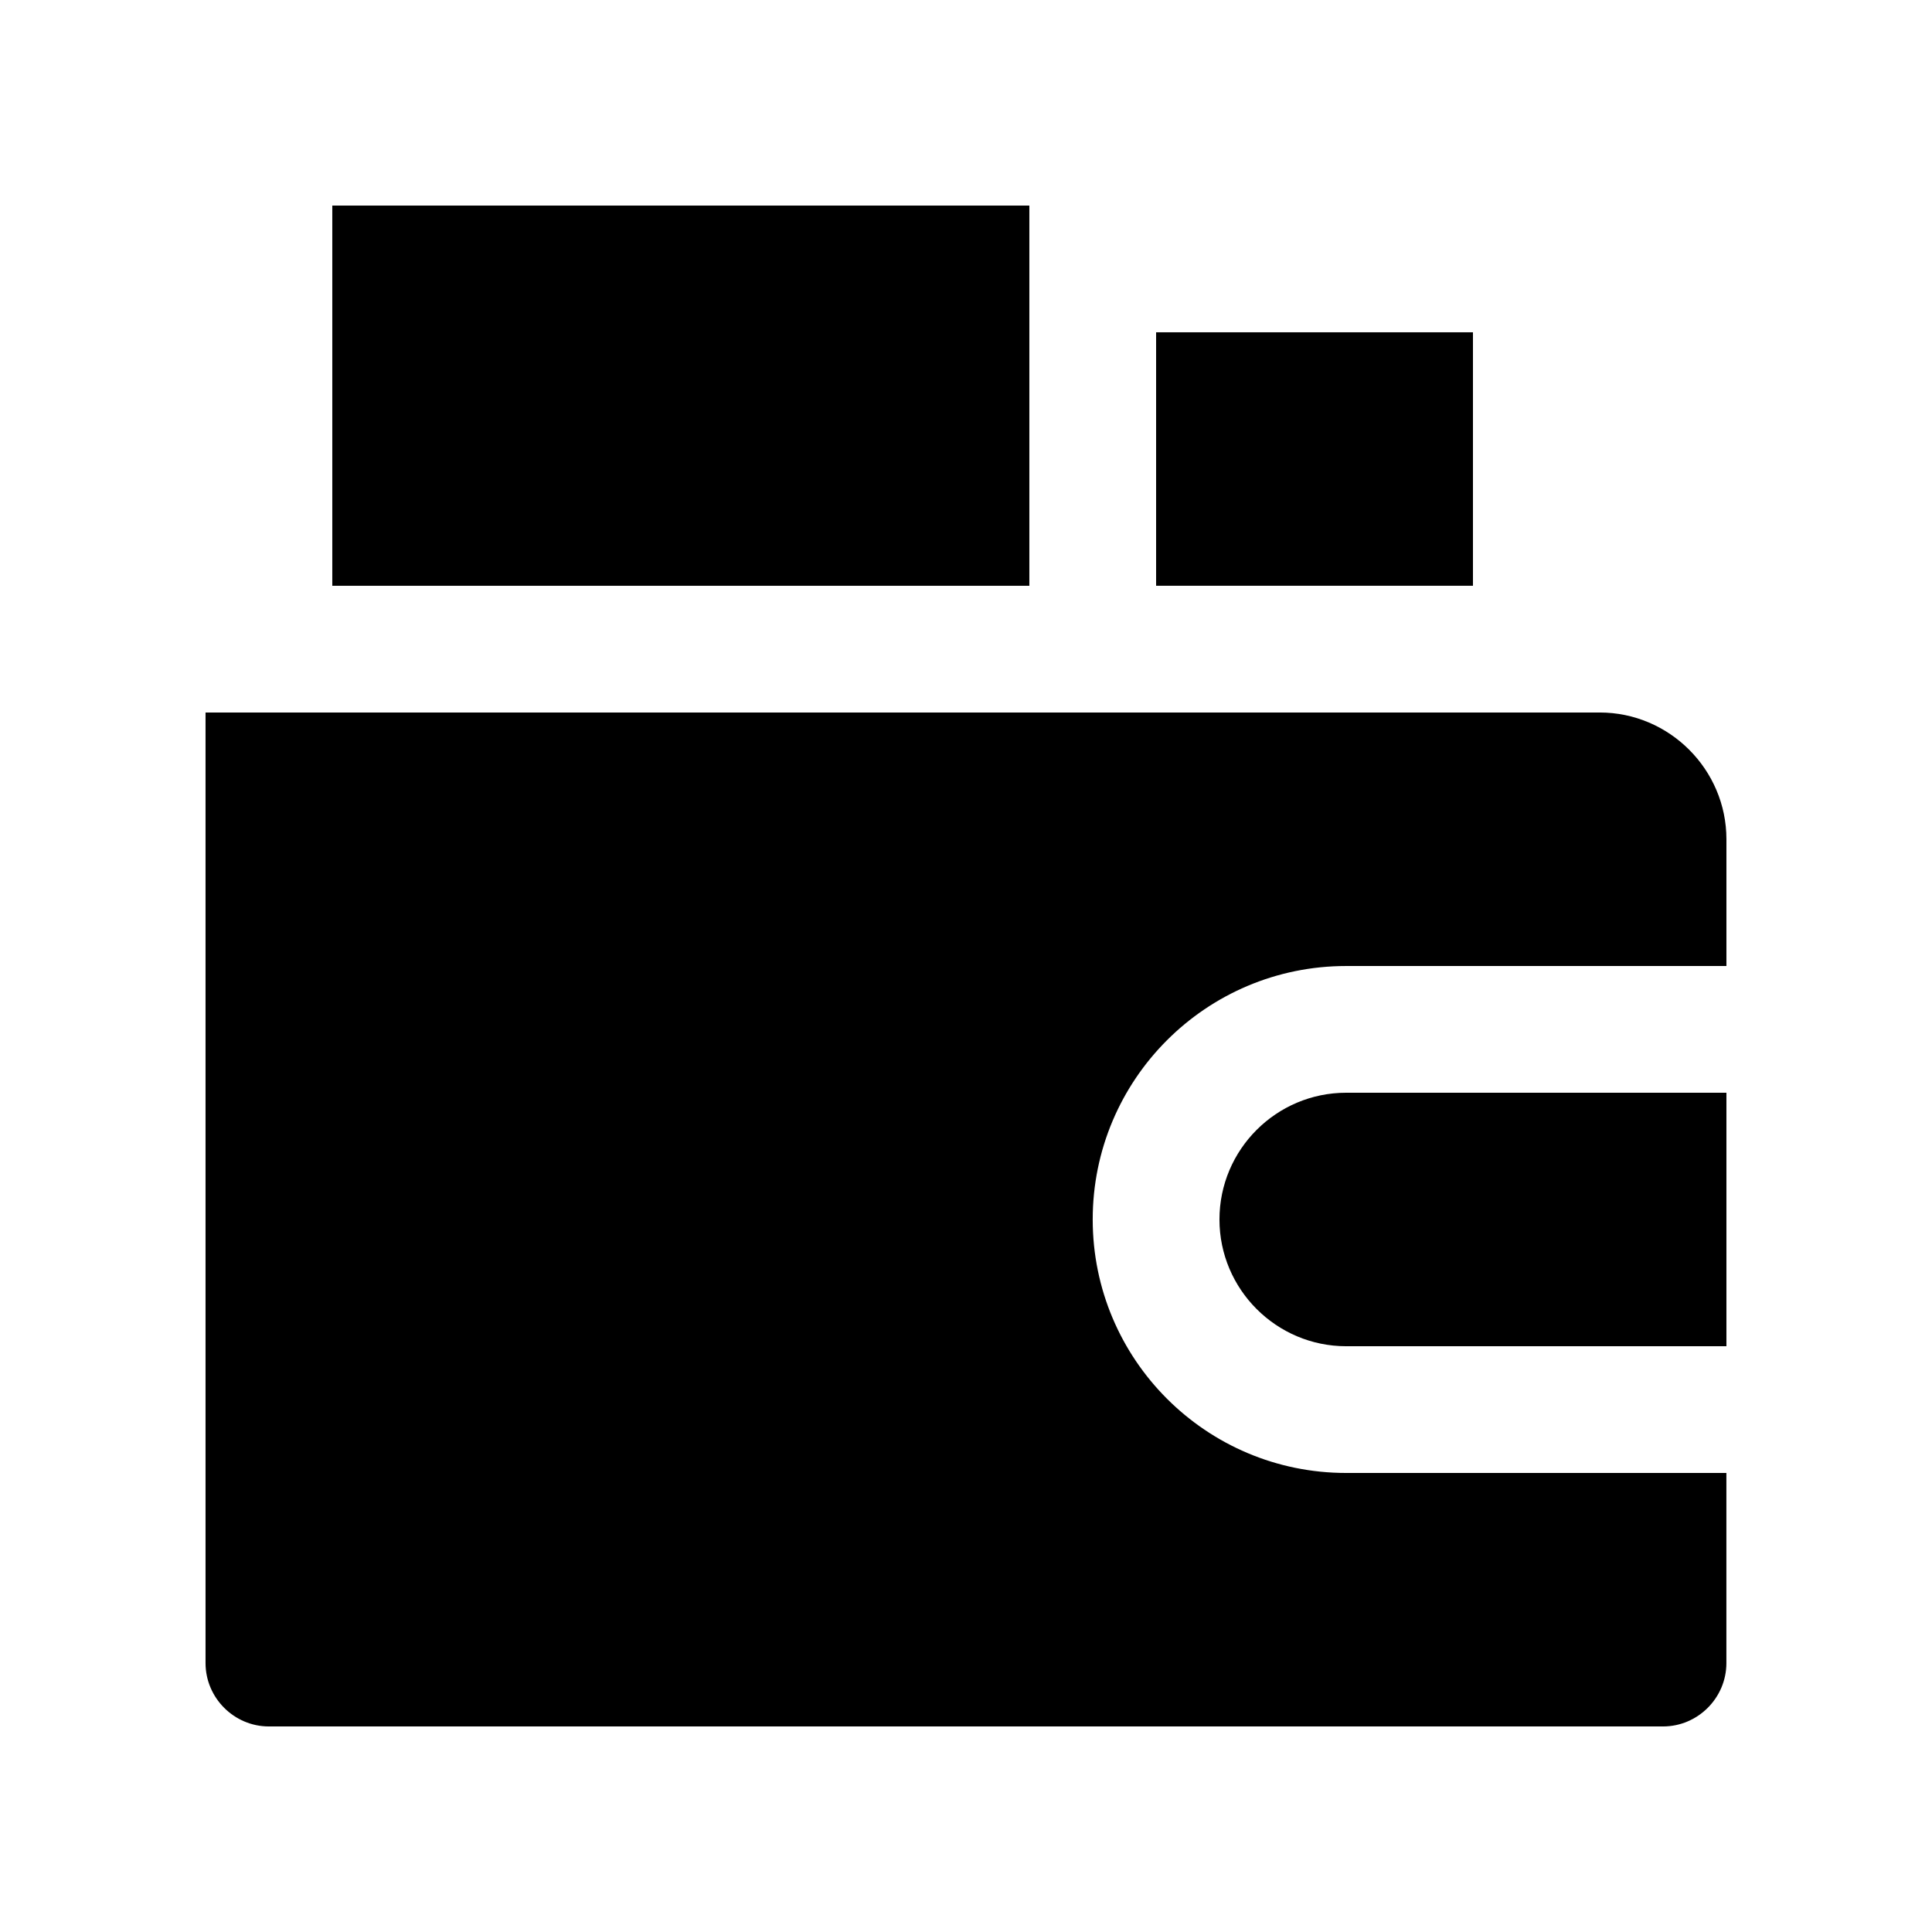
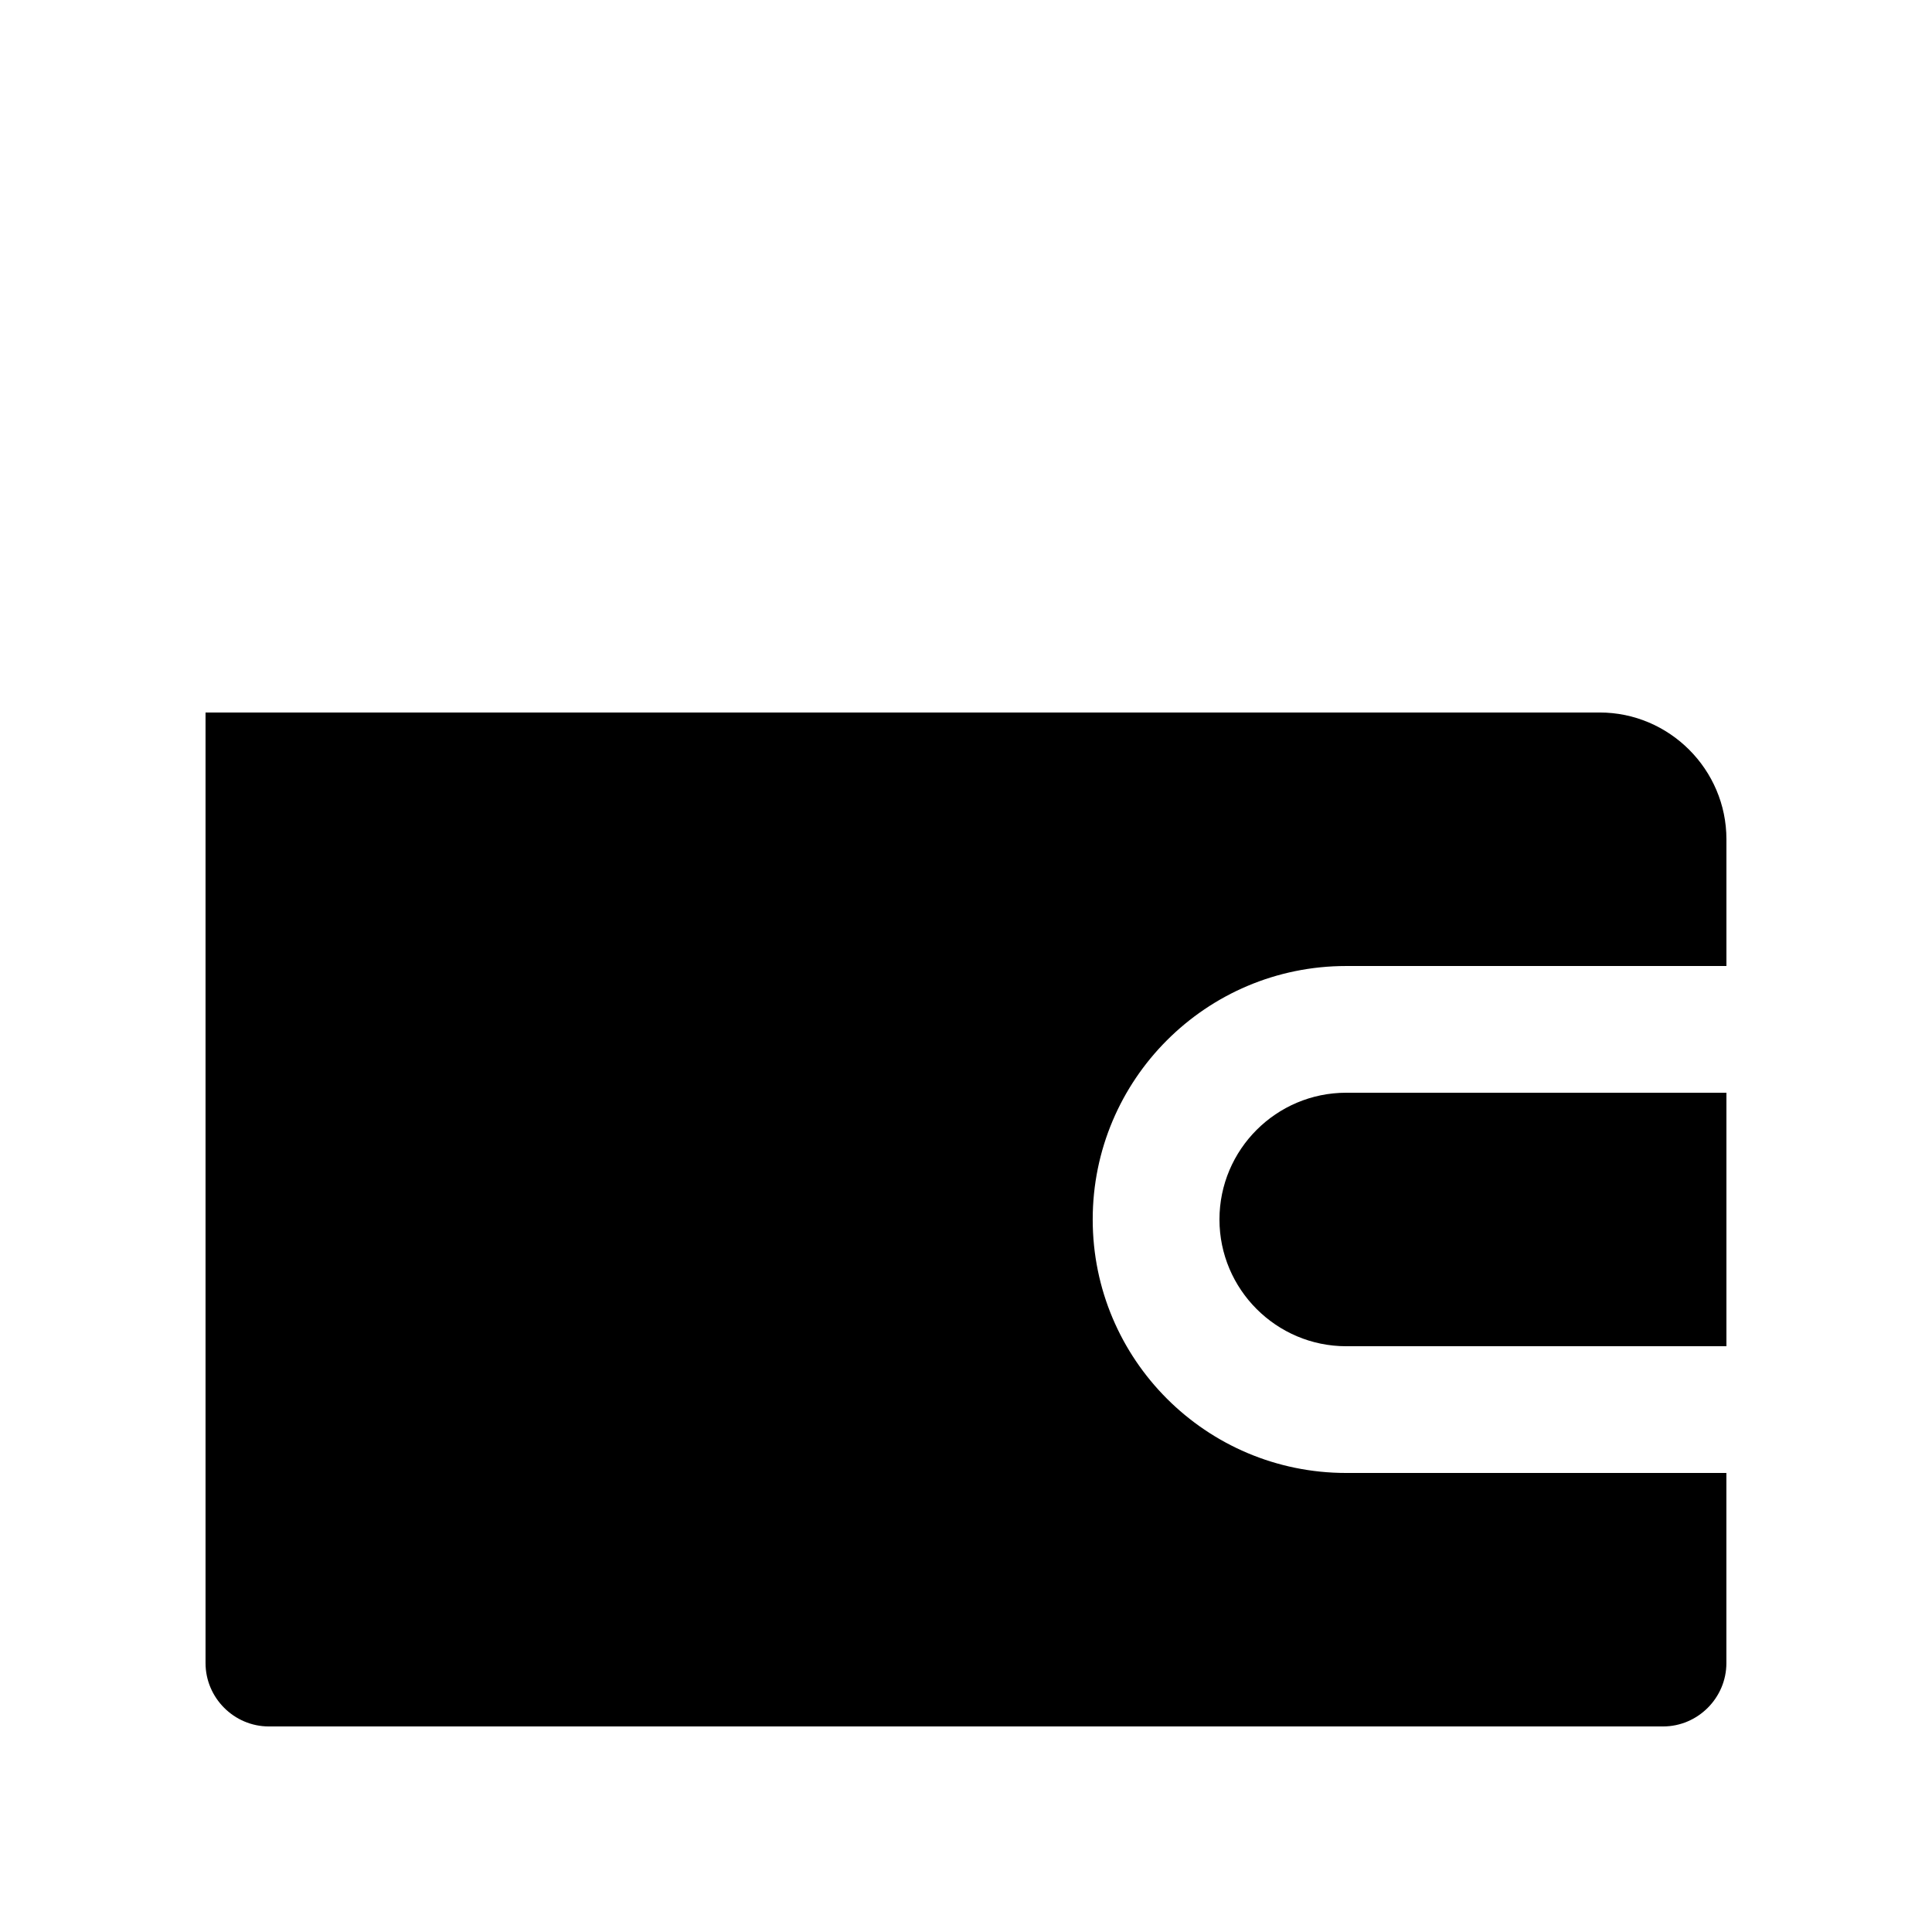
<svg xmlns="http://www.w3.org/2000/svg" fill="#000000" width="800px" height="800px" version="1.1" viewBox="144 144 512 512">
  <g>
    <path d="m467.17 467.18c0 18.496 15.074 33.586 33.59 33.586h100.76v-67.18h-100.76c-18.516 0-33.59 15.055-33.59 33.594z" />
    <path d="m500.76 400h100.76v-33.59c0-18.469-15.121-33.59-33.59-33.59h-369.46v251.91c0 9.219 7.559 16.797 16.789 16.797h369.46c9.23 0 16.793-7.578 16.793-16.793v-50.383h-100.76c-37.094 0-67.172-30.082-67.172-67.172-0.004-37.086 30.074-67.176 67.172-67.176z" />
-     <path d="m232.06 198.48h184.73v100.76h-184.73z" />
-     <path d="m450.38 232.06h83.969v67.172h-83.969z" />
  </g>
</svg>